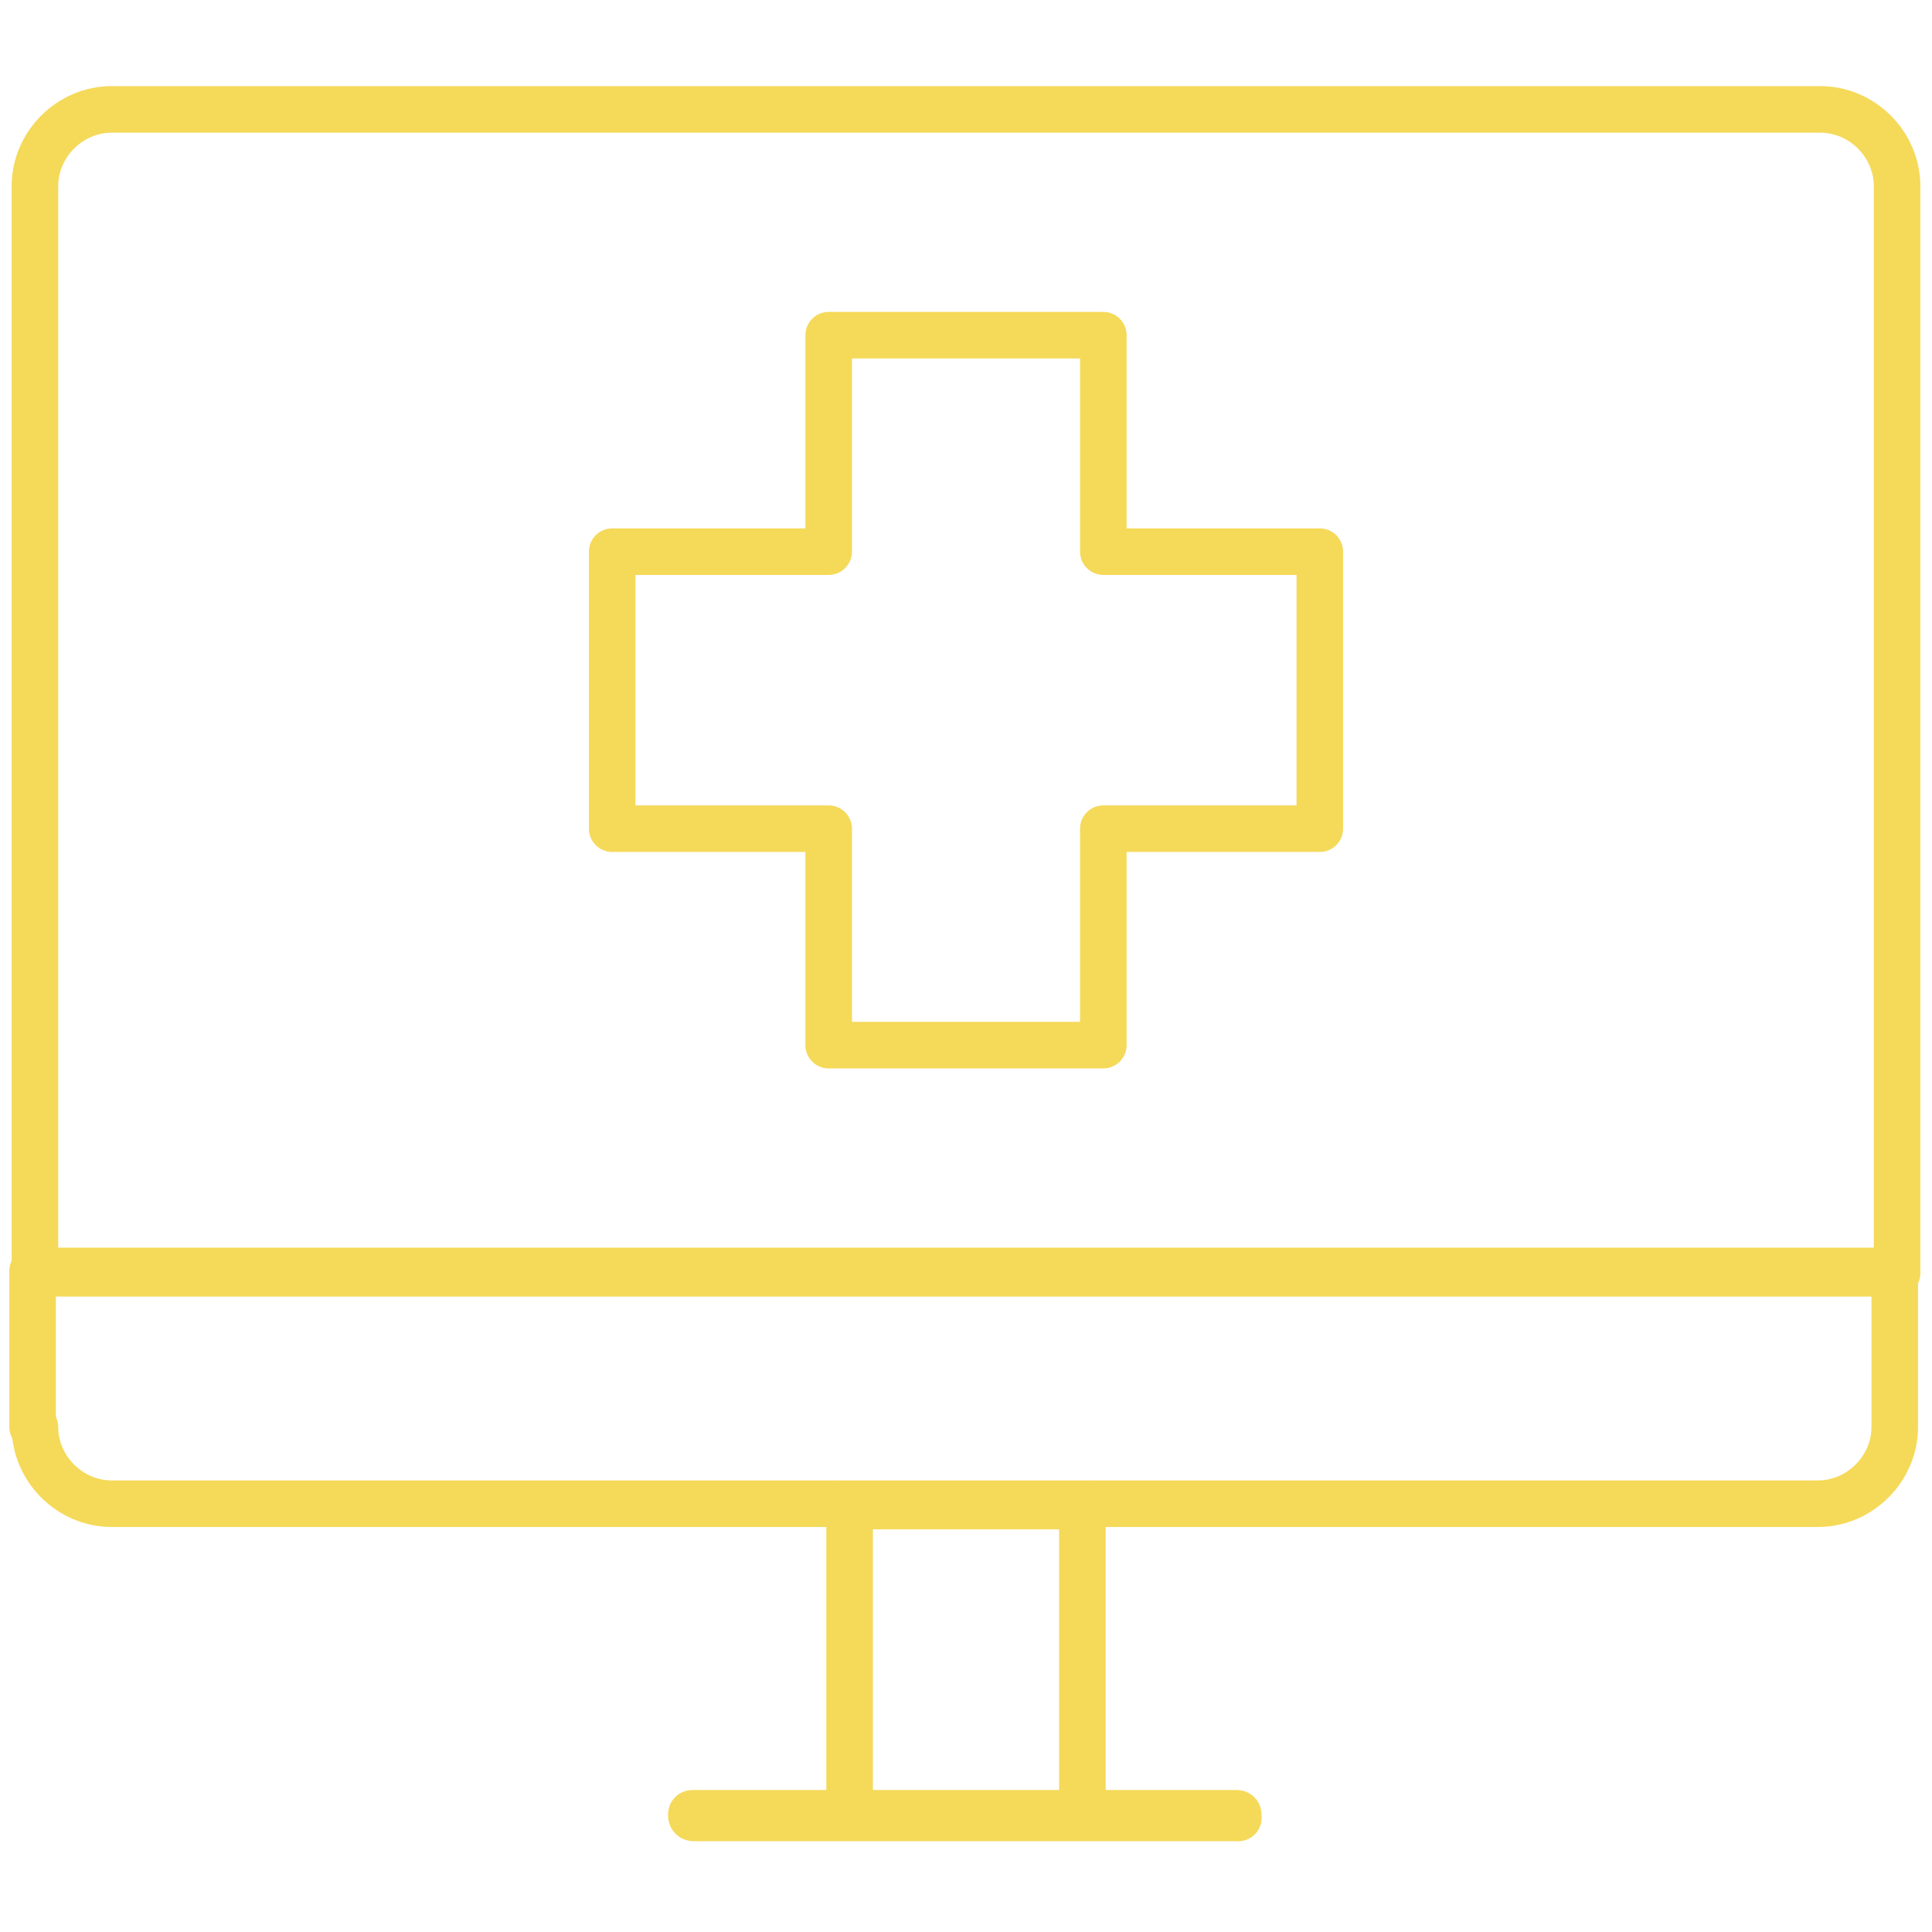
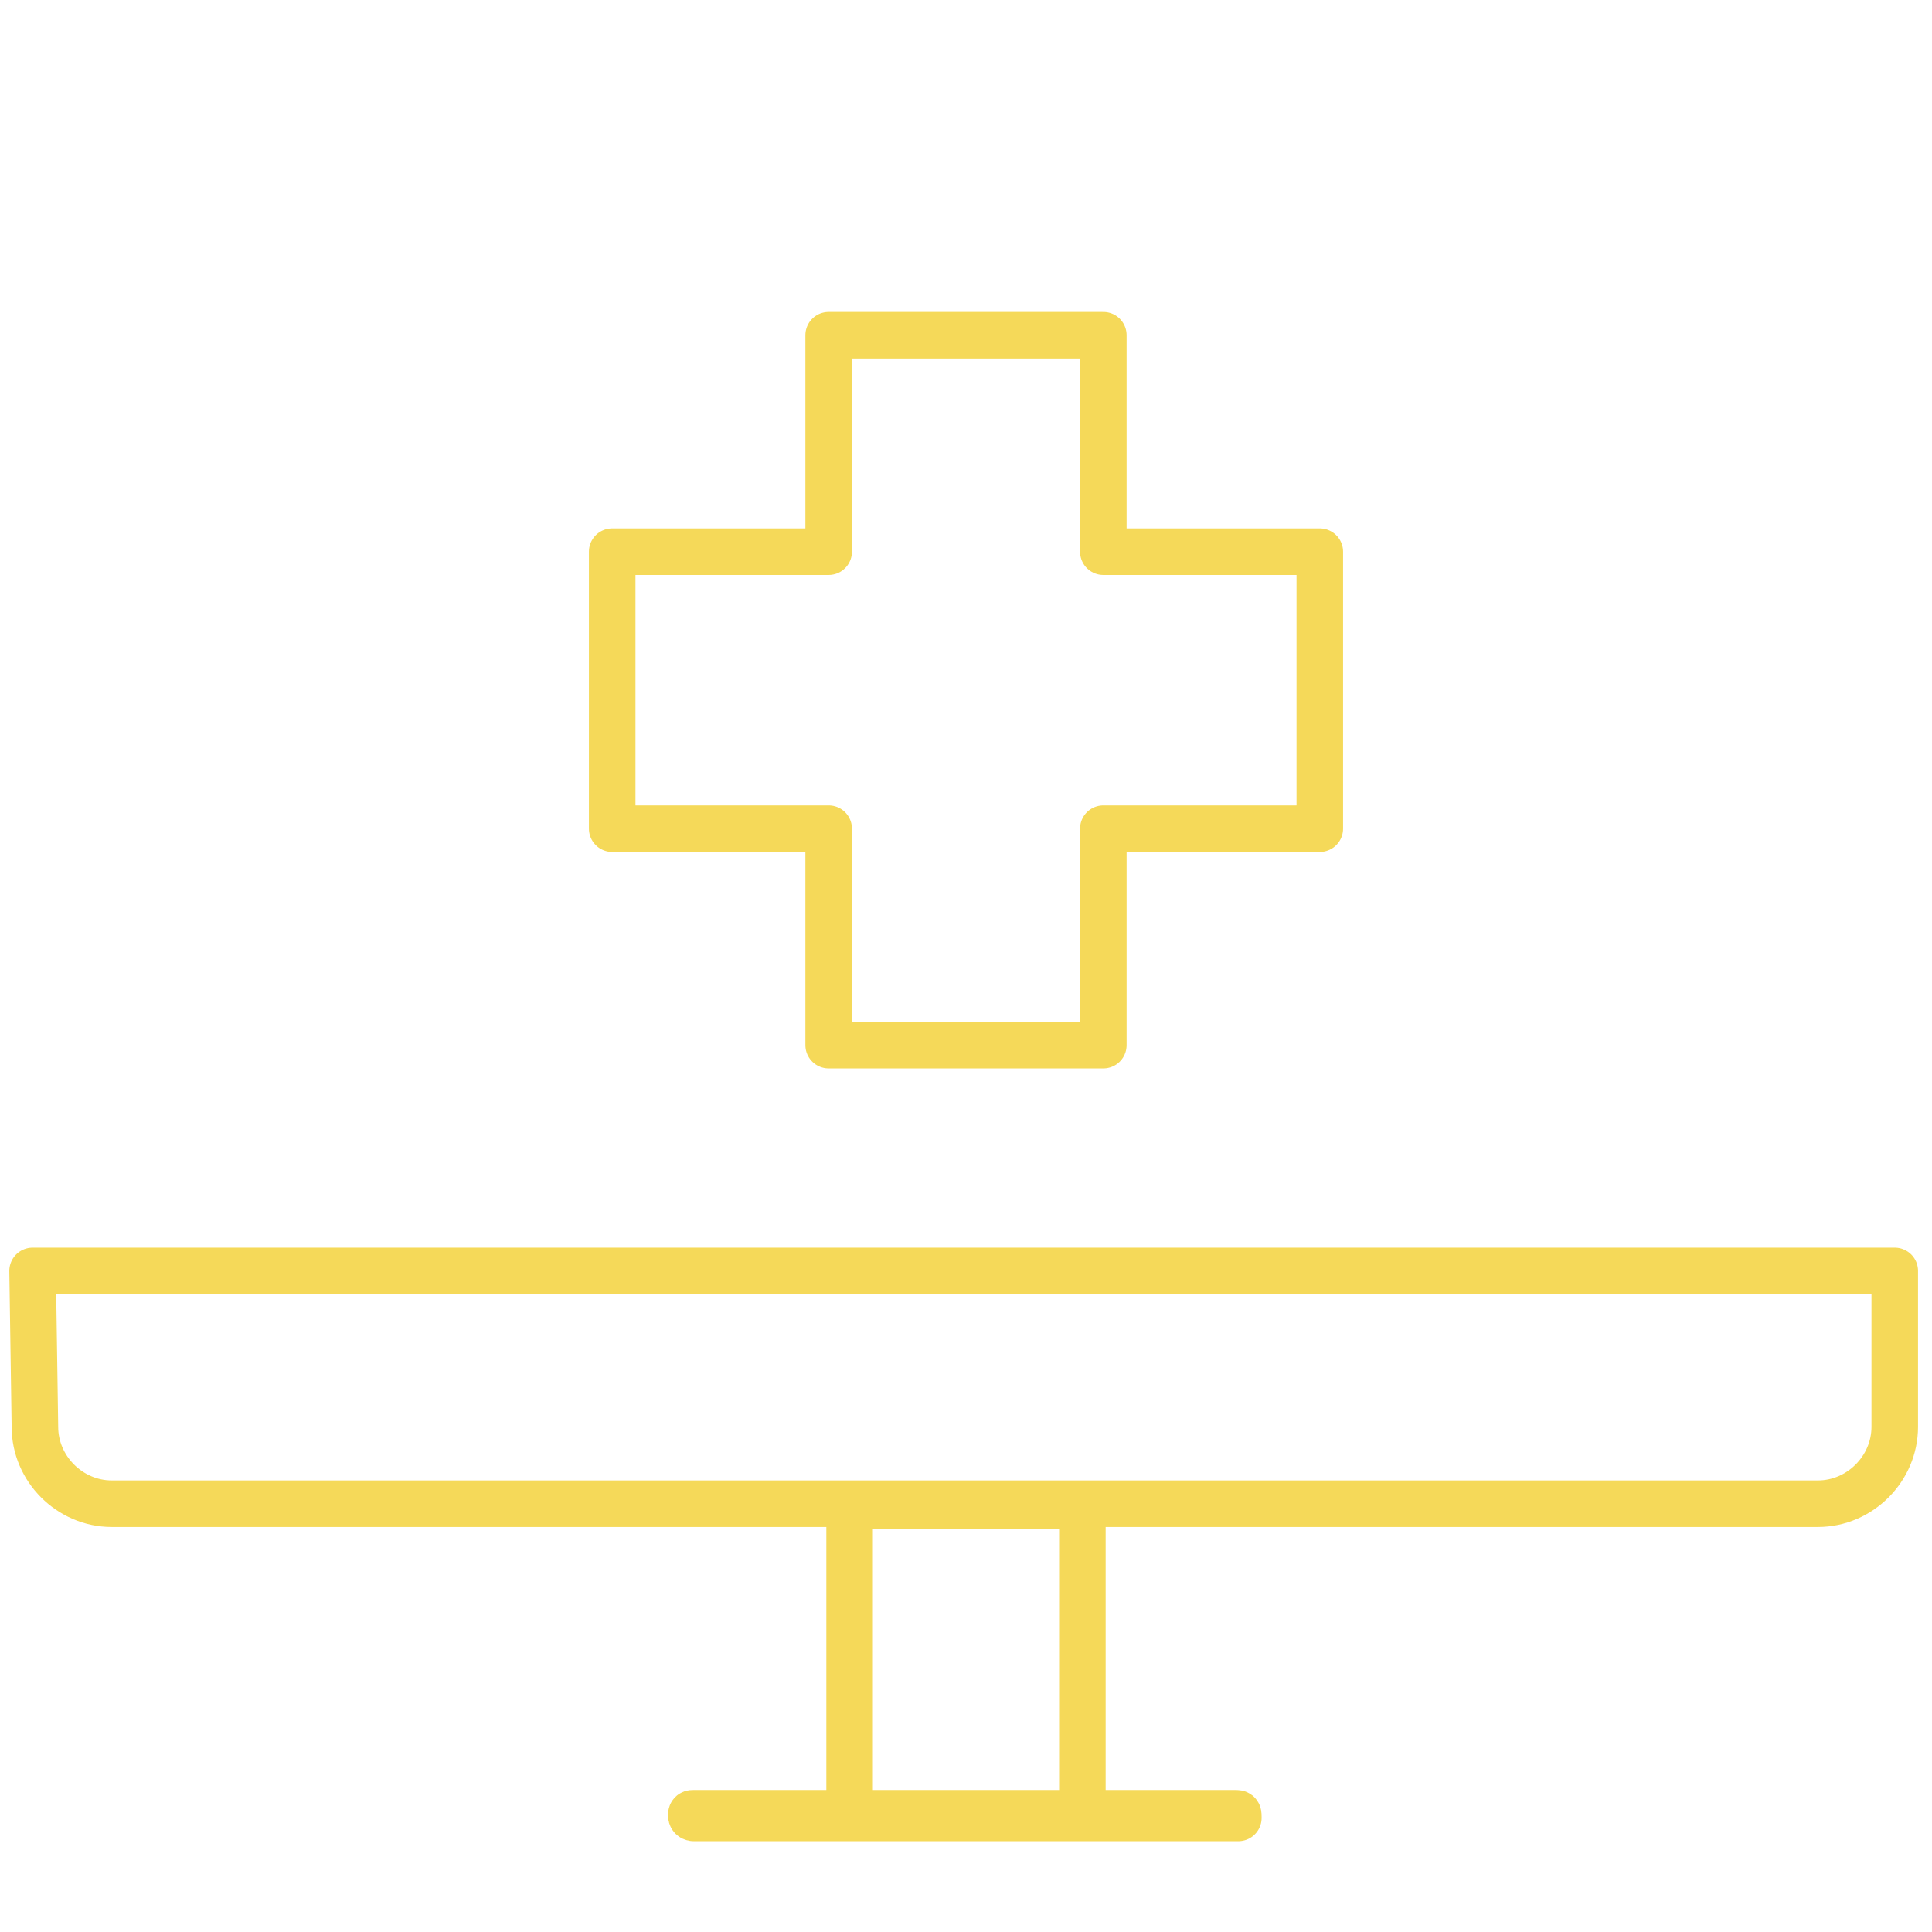
<svg xmlns="http://www.w3.org/2000/svg" version="1.1" x="0px" y="0px" viewBox="0 0 83 83" style="enable-background:new 0 0 83 83;" xml:space="preserve">
  <g id="Calque_2">
</g>
  <g id="Calque_1">
    <g>
      <g>
-         <path style="fill:none;stroke:#F5D959;stroke-width:2;stroke-linecap:round;stroke-linejoin:round;" d="M78.2,4.7H4.8C3,4.7,1.5,6.2,1.5,8v46.7h80V8C81.5,6.2,80,4.7,78.2,4.7z" />
-         <path style="fill:none;stroke:#F5D959;stroke-width:2;stroke-linecap:round;stroke-linejoin:round;" d="M1.5,61.3c0,1.8,1.5,3.3,3.3,3.3h73.3c1.8,0,3.3-1.5,3.3-3.3v-6.7h-80V61.3z" />
+         <path style="fill:none;stroke:#F5D959;stroke-width:2;stroke-linecap:round;stroke-linejoin:round;" d="M1.5,61.3c0,1.8,1.5,3.3,3.3,3.3h73.3c1.8,0,3.3-1.5,3.3-3.3v-6.7h-80z" />
      </g>
      <rect x="36.5" y="64.7" style="fill:none;stroke:#F5D959;stroke-width:2;stroke-linecap:round;stroke-linejoin:round;" width="10" height="13.3" />
      <path style="fill:none;stroke:#F5D959;stroke-width:2;stroke-linecap:round;stroke-linejoin:round;" d="M53.2,78.1H29.8c0,0-0.1,0-0.1-0.1s0-0.1,0.1-0.1h23.3C53.2,77.9,53.2,77.9,53.2,78.1    C53.2,78,53.2,78.1,53.2,78.1z" />
    </g>
    <polygon style="fill:none;stroke:#F5D959;stroke-width:2;stroke-linecap:round;stroke-linejoin:round;" points="56.7,23.7 47.4,23.7 47.4,14.4 35.6,14.4 35.6,23.7 26.3,23.7 26.3,35.6 35.6,35.6 35.6,44.9    47.4,44.9 47.4,35.6 56.7,35.6  " />
  </g>
</svg>